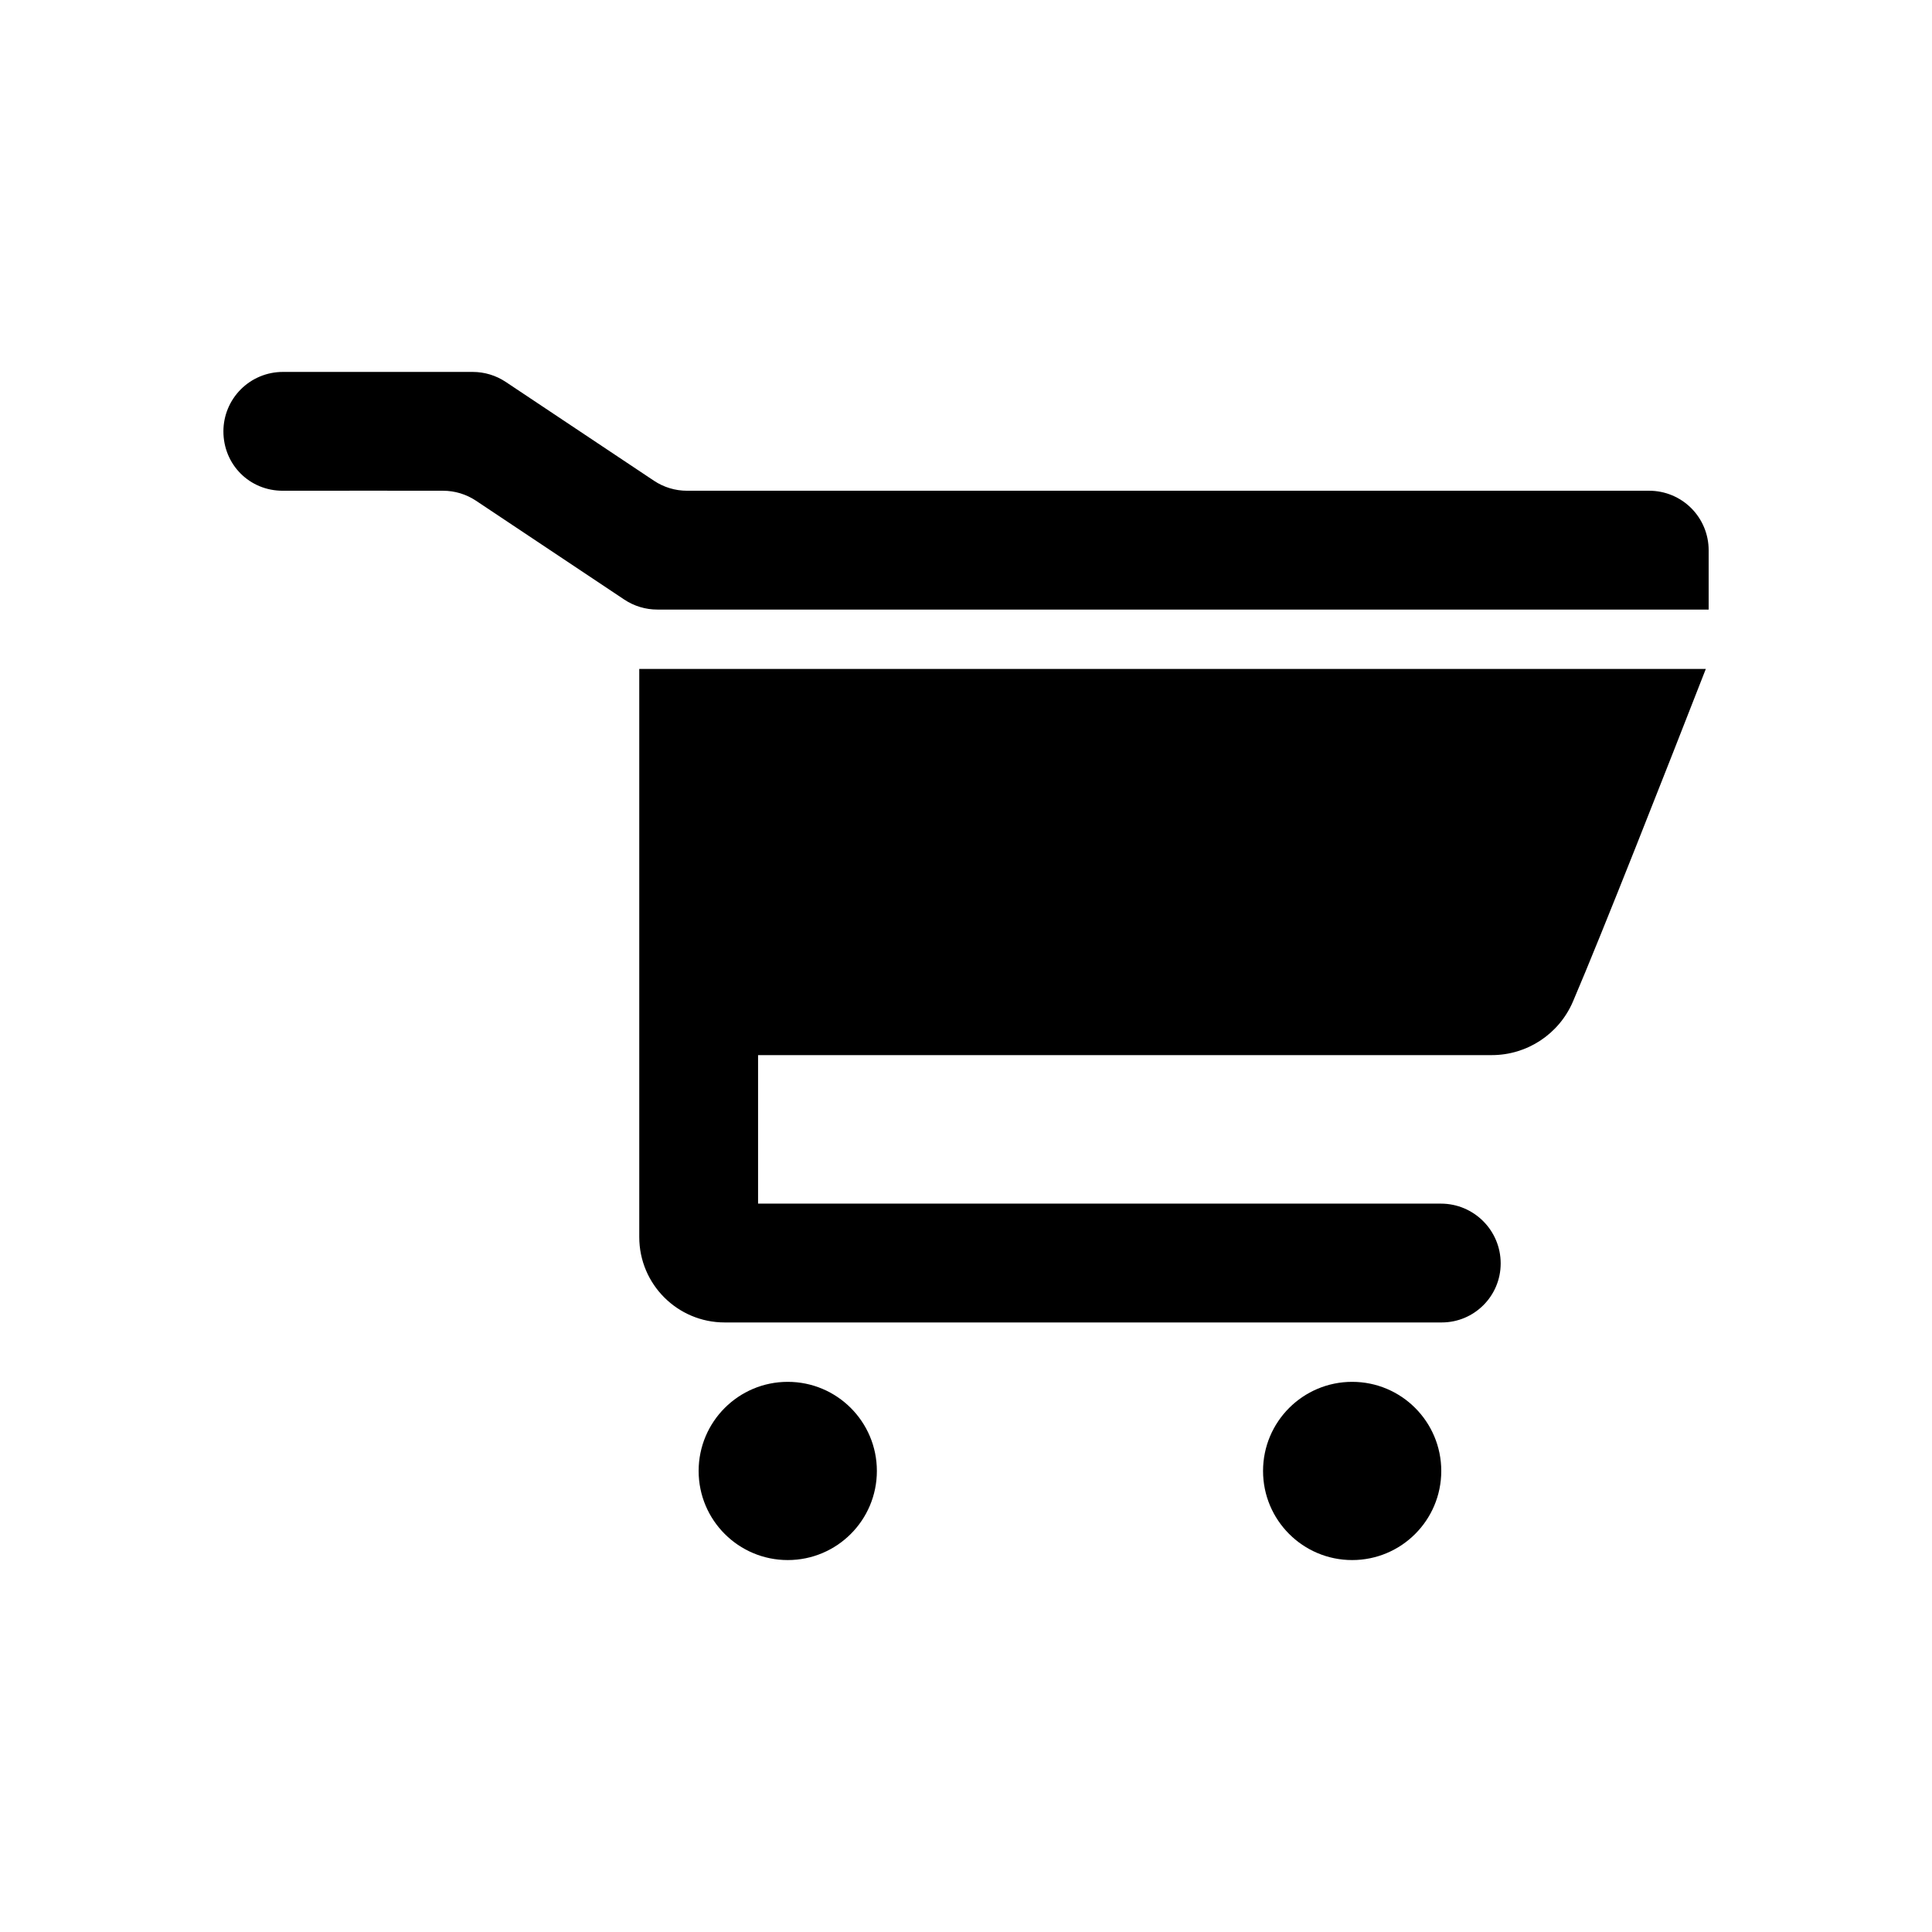
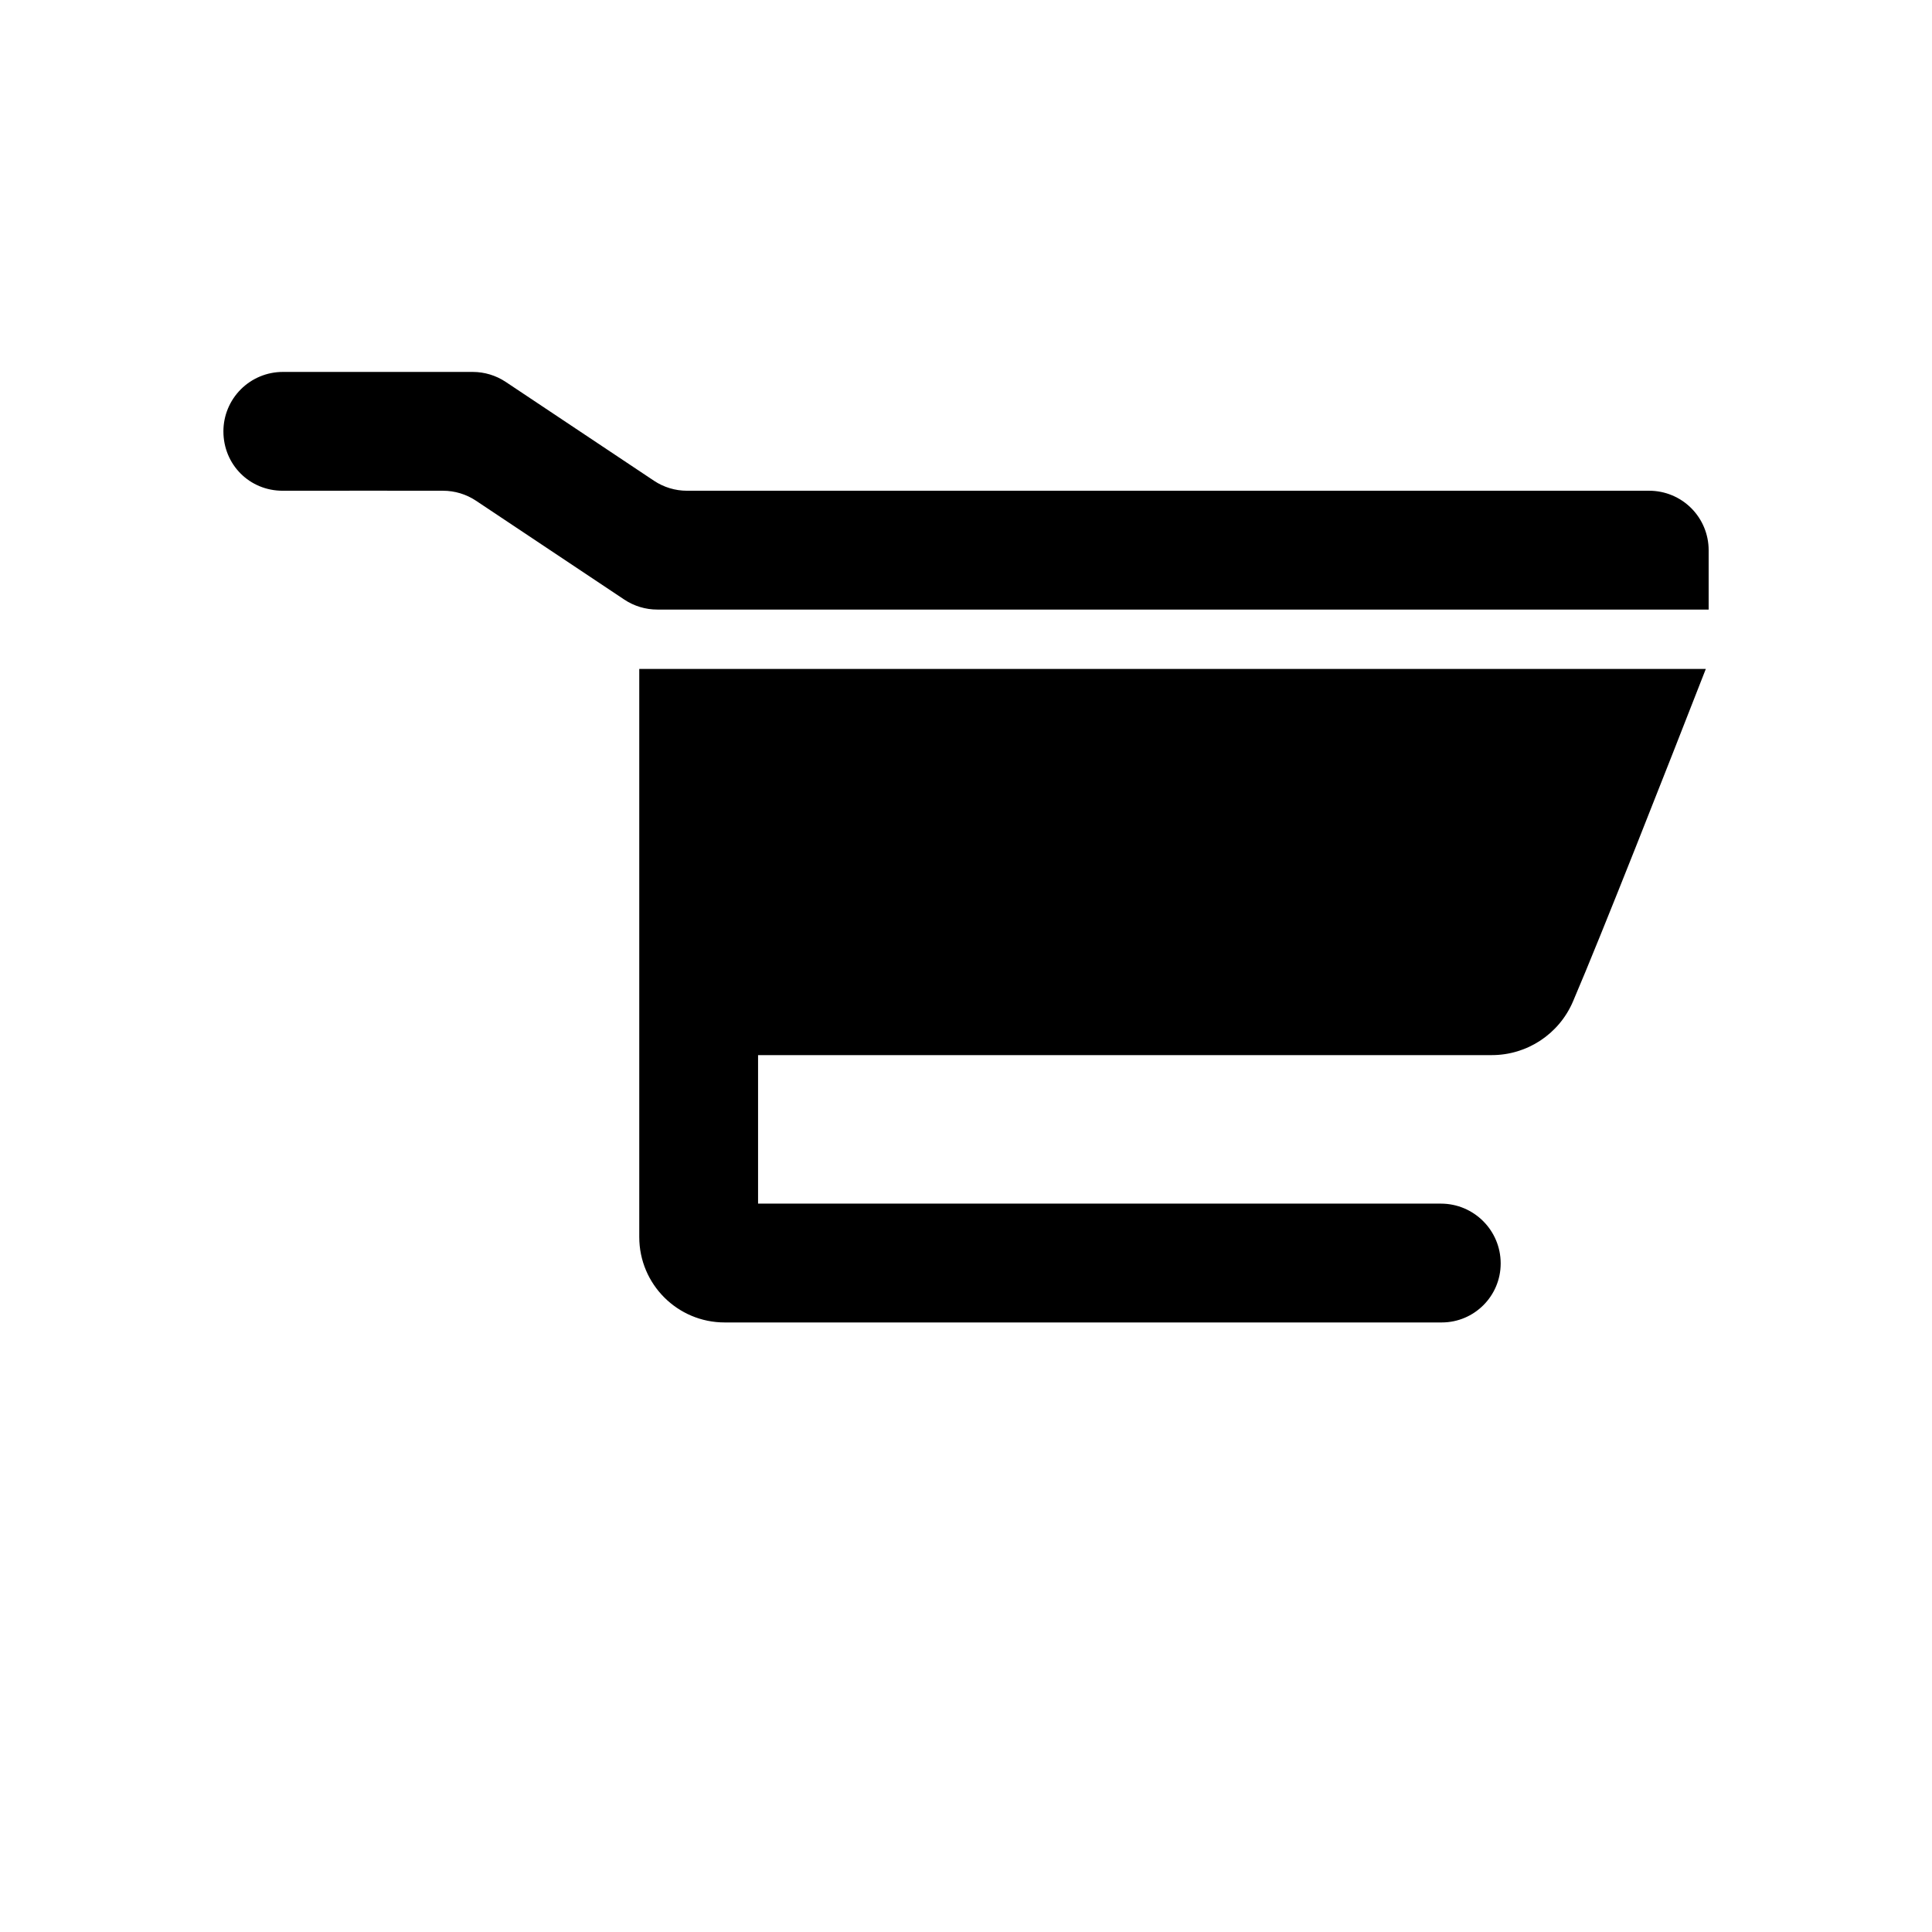
<svg xmlns="http://www.w3.org/2000/svg" fill="#000000" width="800px" height="800px" version="1.1" viewBox="144 144 512 512">
  <g fill-rule="evenodd">
    <path d="m596.8 305.54h-278.62c-3.109 0-6.148-0.922-8.738-2.644l-39.297-26.199c-2.59-1.723-5.629-2.644-8.738-2.644-8.91 0-28.473-0.039-42.461 0-8.816 0.023-15.742-6.926-15.742-15.742 0-4.172 1.66-8.18 4.613-11.133s6.957-4.613 11.133-4.613h50.332c3.109 0 6.148 0.922 8.738 2.644l39.297 26.199c2.59 1.723 5.629 2.644 8.738 2.644h255.01c4.172 0 8.18 1.66 11.133 4.613 2.953 2.953 4.613 6.957 4.613 11.133v15.742z" />
    <path d="m313.41 321.28v150.55c0 12.5 10.133 22.633 22.633 22.633h190.02c8.637 0 15.633-7 15.633-15.633v-0.016c0-8.746-7.094-15.84-15.84-15.84h-180.96v-39.359h194.45c9.352 0 17.805-5.574 21.492-14.168 7.777-18.16 24.992-61.977 35.219-88.168z" />
-     <path d="m376.38 533.82c0 13.043-10.574 23.613-23.617 23.613s-23.617-10.57-23.617-23.613 10.574-23.617 23.617-23.617 23.617 10.574 23.617 23.617" />
-     <path d="m525.95 533.82c0 13.043-10.57 23.613-23.613 23.613-13.043 0-23.617-10.57-23.617-23.613s10.574-23.617 23.617-23.617c13.043 0 23.613 10.574 23.613 23.617" />
  </g>
</svg>